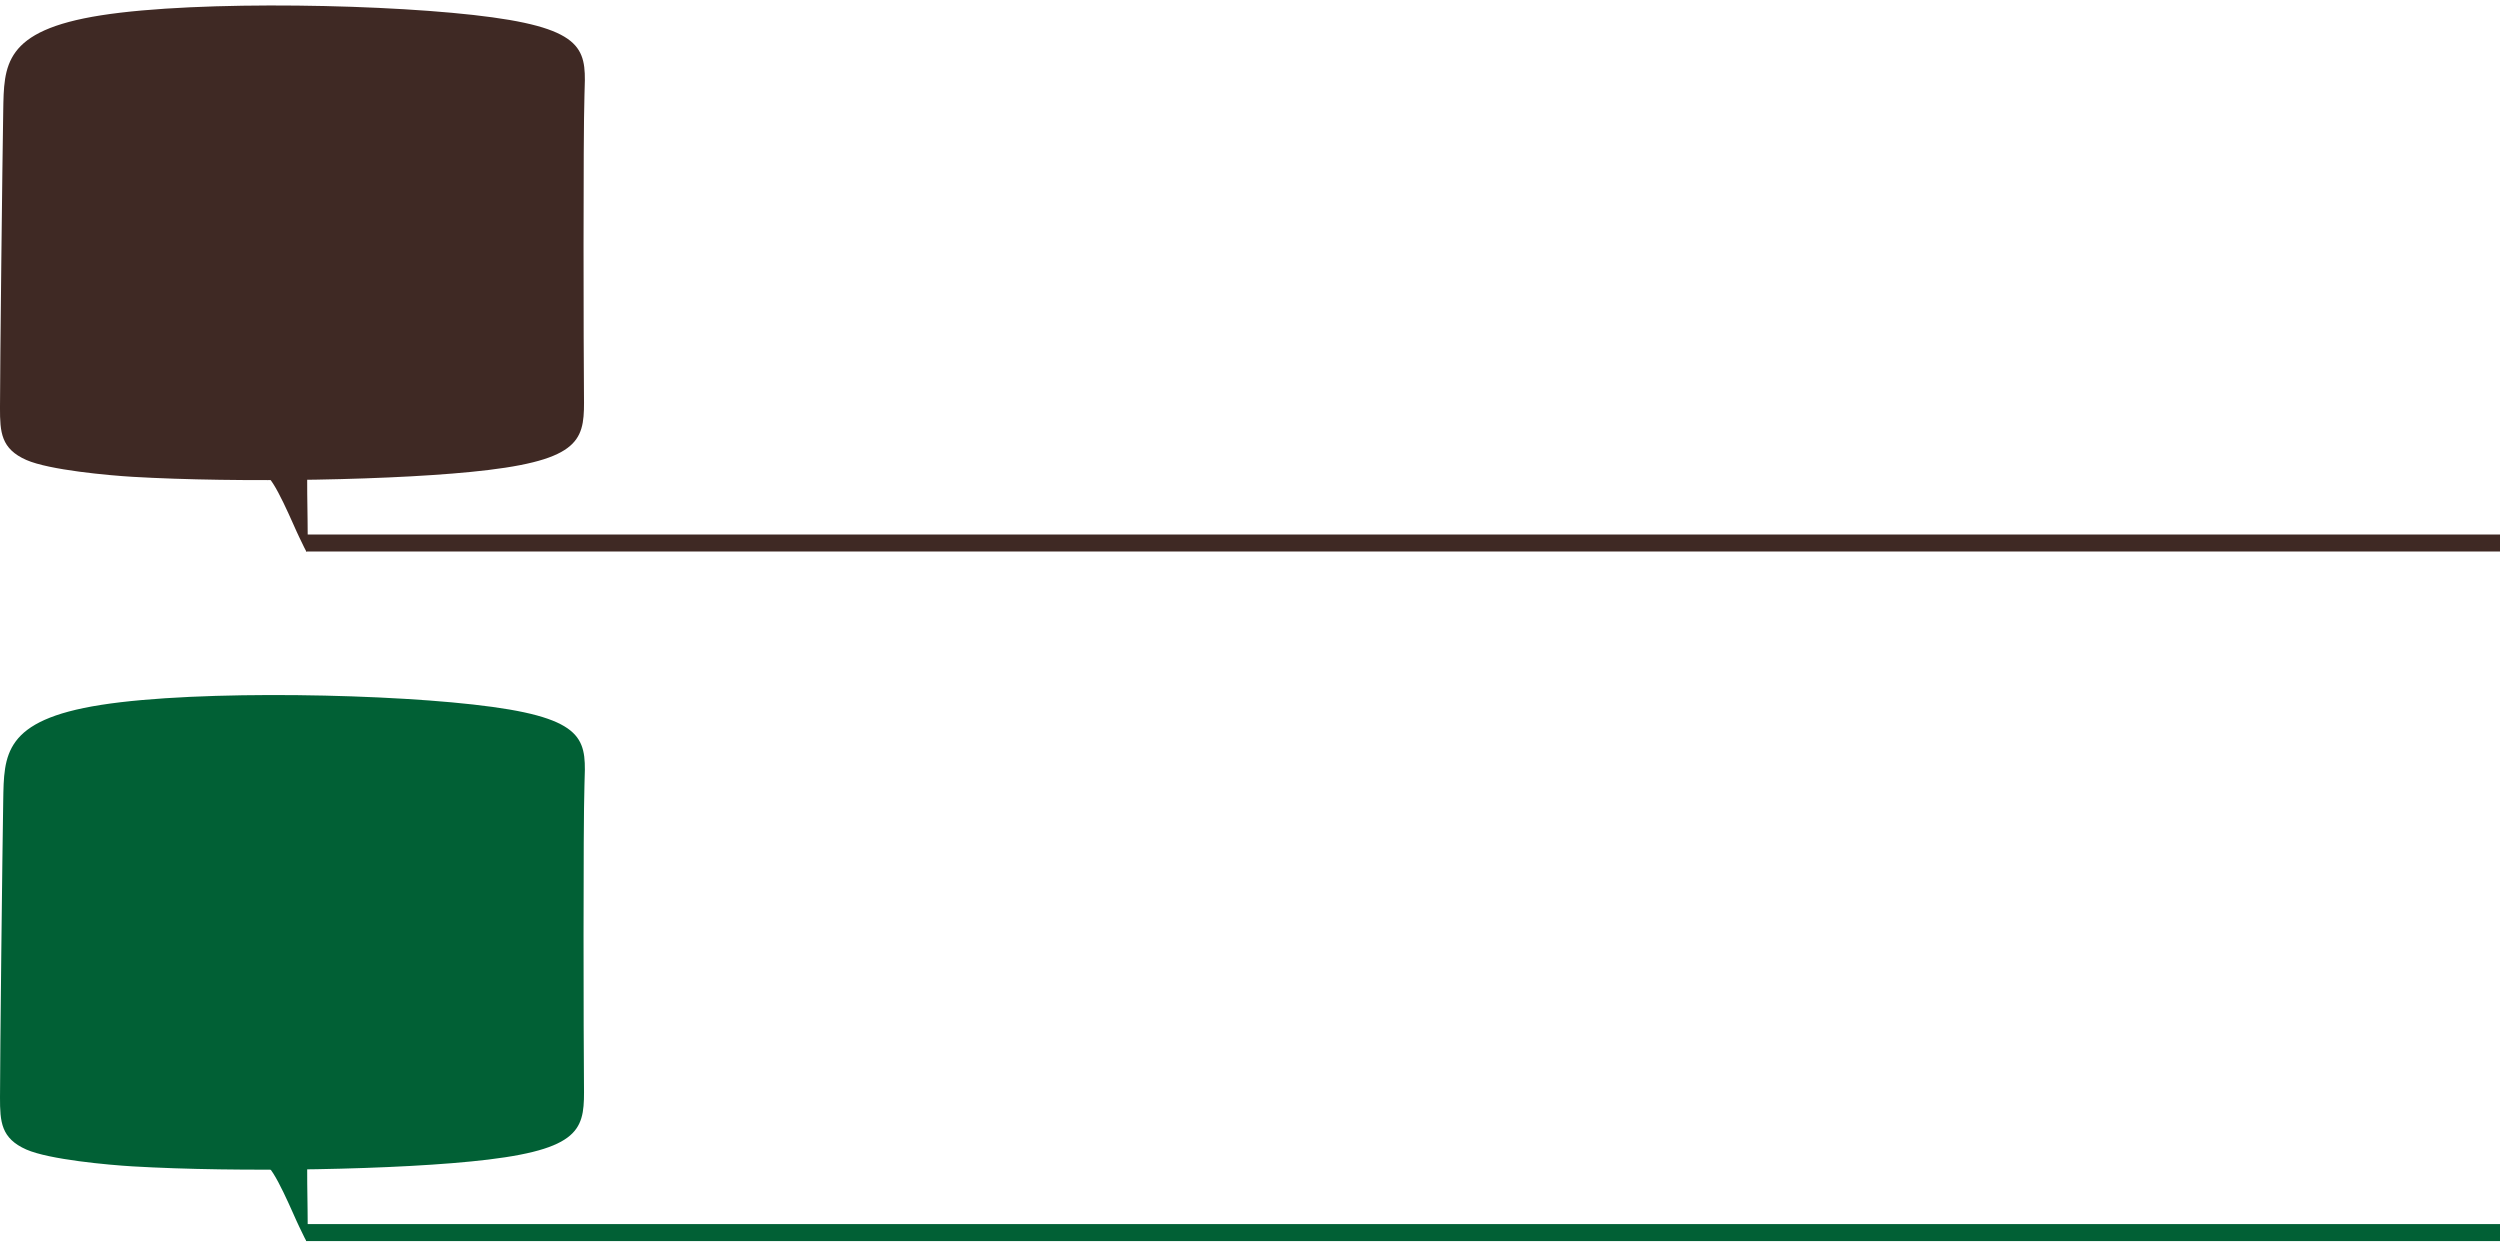
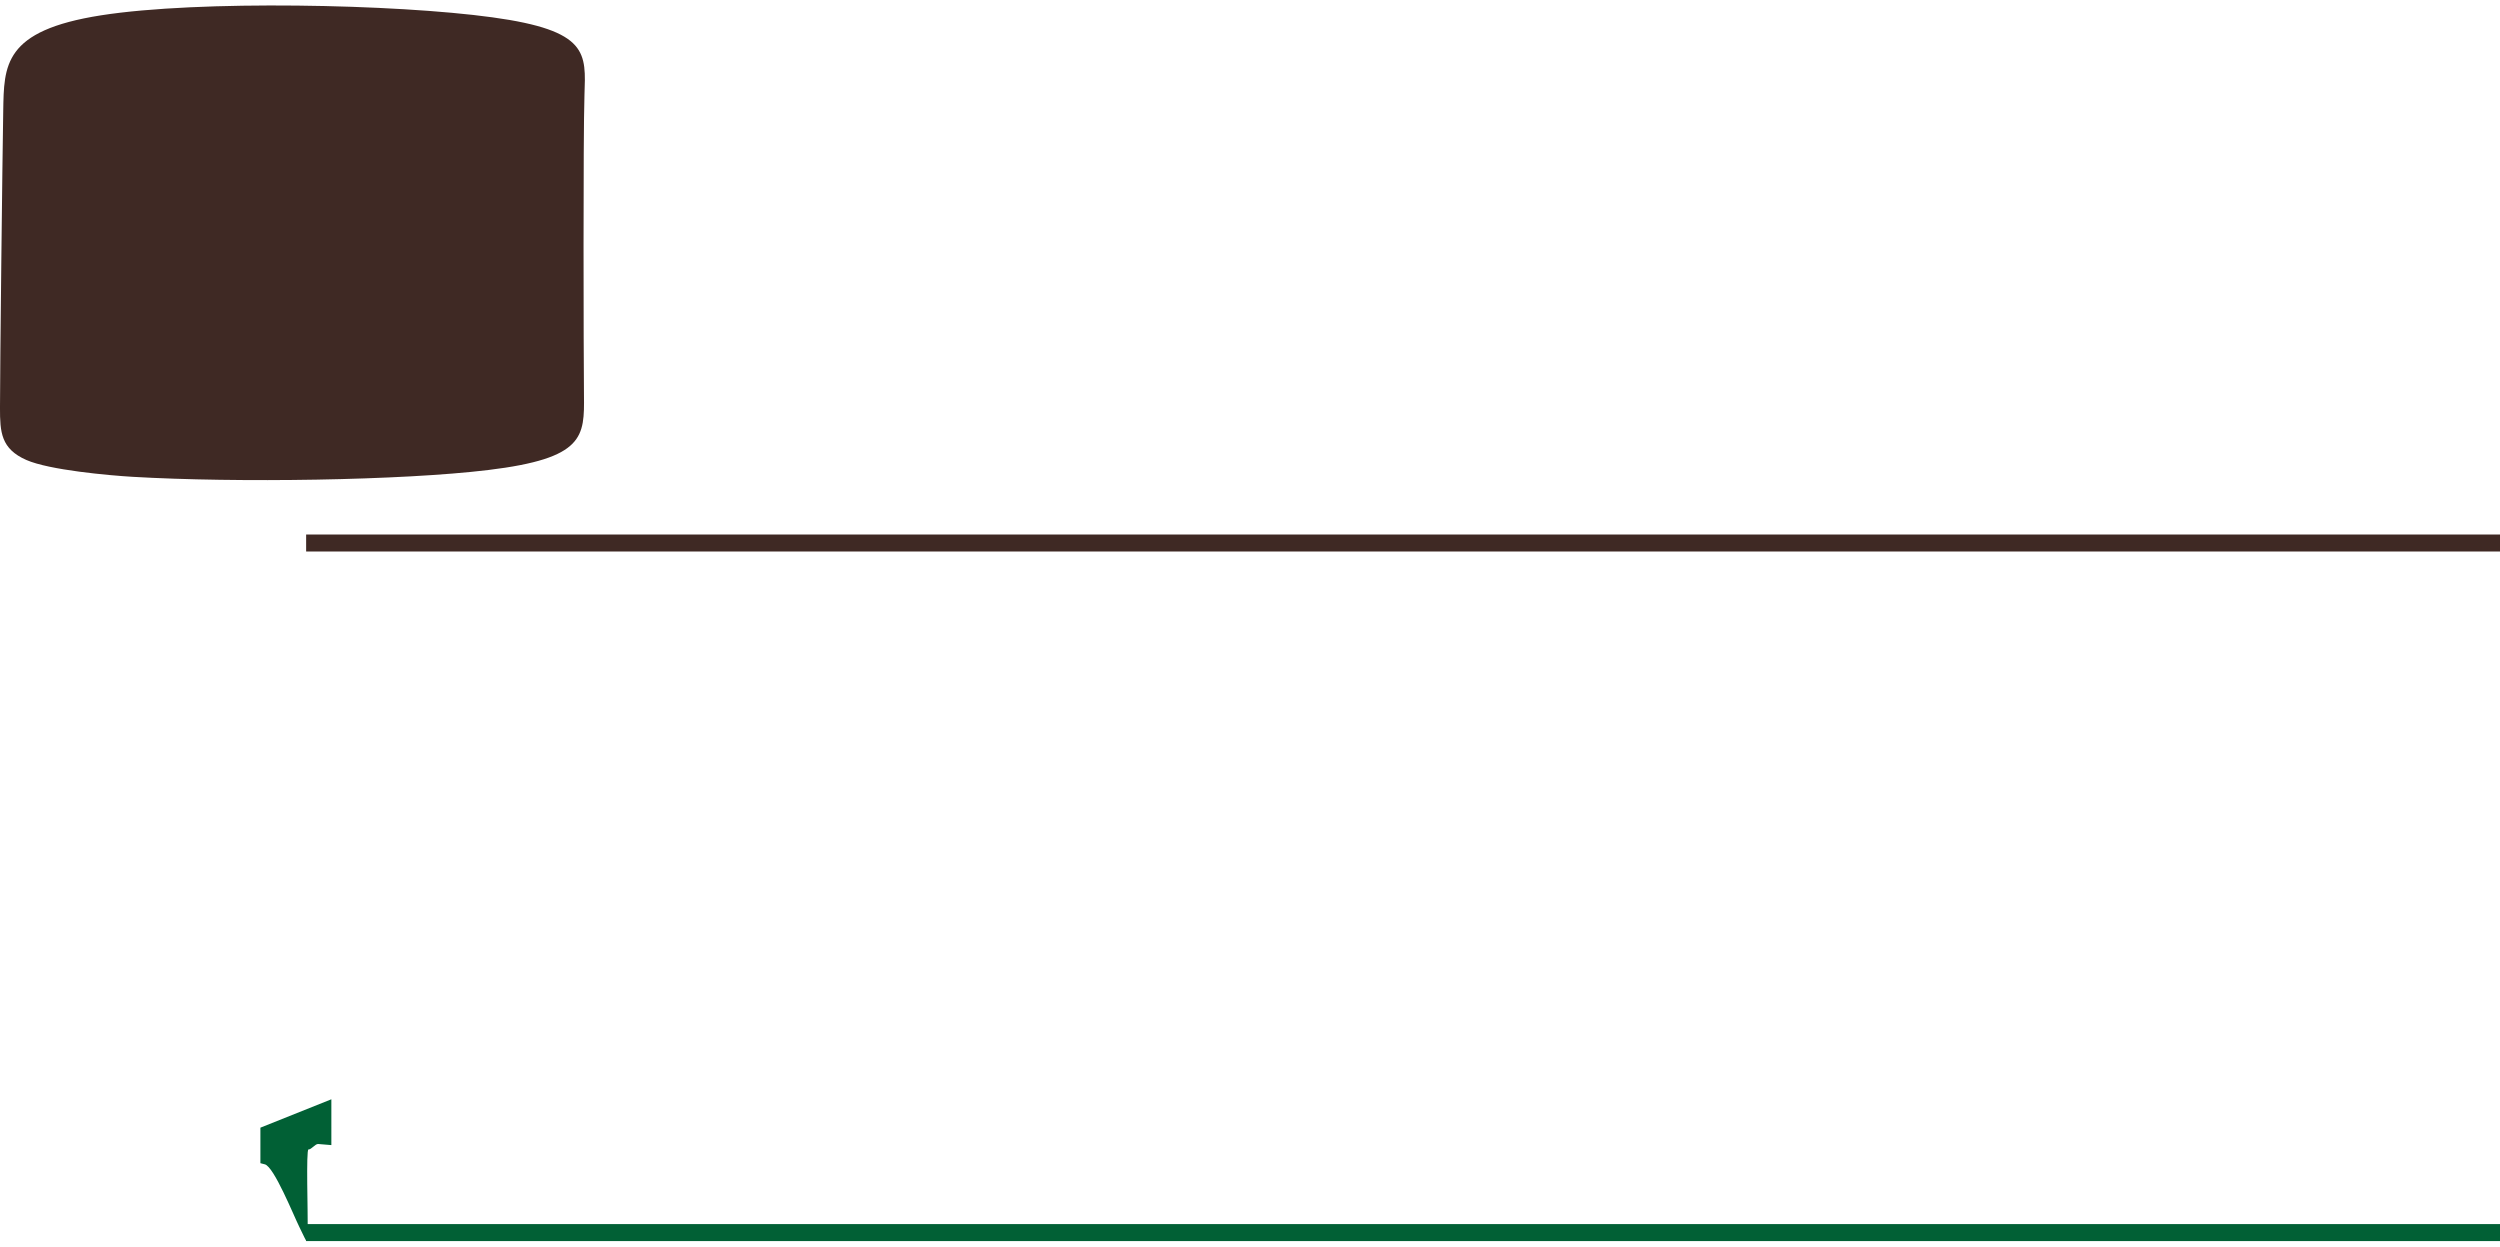
<svg xmlns="http://www.w3.org/2000/svg" data-name="Layer 1" fill="#000000" height="2005.9" preserveAspectRatio="xMidYMid meet" version="1" viewBox="-0.0 -8.8 4022.1 2005.9" width="4022.1" zoomAndPan="magnify">
  <g>
    <g fill="#3f2924" id="change1_1">
      <path d="M-506.57,404.39c1.29-73.9,0-129.64,157.5-154.27S124.8,232,280.36,253.36,430.76,311,428.55,378.45s-1.46,415.9-.8,482.67,1.16,101.77-154.14,120.57c-139.64,16.9-405.31,20.7-572,10.93-38.47-2.26-134.2-10.9-170.93-27.08-40.9-18-42.46-44.76-42.46-83.67C-511.76,820.28-507.87,478.28-506.57,404.39Z" fill-rule="evenodd" transform="translate(511.76 -234.29)" />
-       <path d="M21.35,958.37C14,957.82,7,957.24.18,956.62c-4.67-.42-11.23,9.21-15.63,8.76-4.09-.42-.85,106.16-1.26,122.28-.89,34.34,1.28,32-13.66,2C-39.24,1071.9-70.91,993-85.71,989.33c-2.45-.6-4.81-1.21-7.1-1.83V930.36L21.35,884.7Z" fill-rule="evenodd" transform="translate(511.76 -234.29)" />
      <path d="M492.53 851.15H4022.1V878.48H492.53z" />
    </g>
    <g fill="#016035" id="change2_1">
-       <path d="M-506.57,1513.8c1.29-73.9,0-129.64,157.5-154.27s473.87-18.16,629.43,3.24,150.4,57.68,148.19,125.1-1.46,415.9-.8,482.66,1.16,101.77-154.14,120.57C134,2108-131.7,2111.8-298.37,2102c-38.47-2.26-134.2-10.9-170.93-27.07-40.9-18-42.46-44.77-42.46-83.68C-511.76,1929.69-507.87,1587.69-506.57,1513.8Z" fill-rule="evenodd" transform="translate(511.76 -234.29)" />
      <path d="M21.35,2067.78C14,2067.23,7,2066.65.18,2066c-4.67-.42-11.23,9.21-15.63,8.76-4.09-.42-.85,106.17-1.26,122.28-.89,34.34,1.28,32-13.66,2-8.87-17.77-40.54-96.72-55.34-100.34-2.45-.59-4.81-1.21-7.1-1.83v-57.13l114.16-45.67Z" fill-rule="evenodd" transform="translate(511.76 -234.29)" />
      <path d="M492.53 1960.56H4022.1V1987.89H492.53z" />
    </g>
  </g>
</svg>